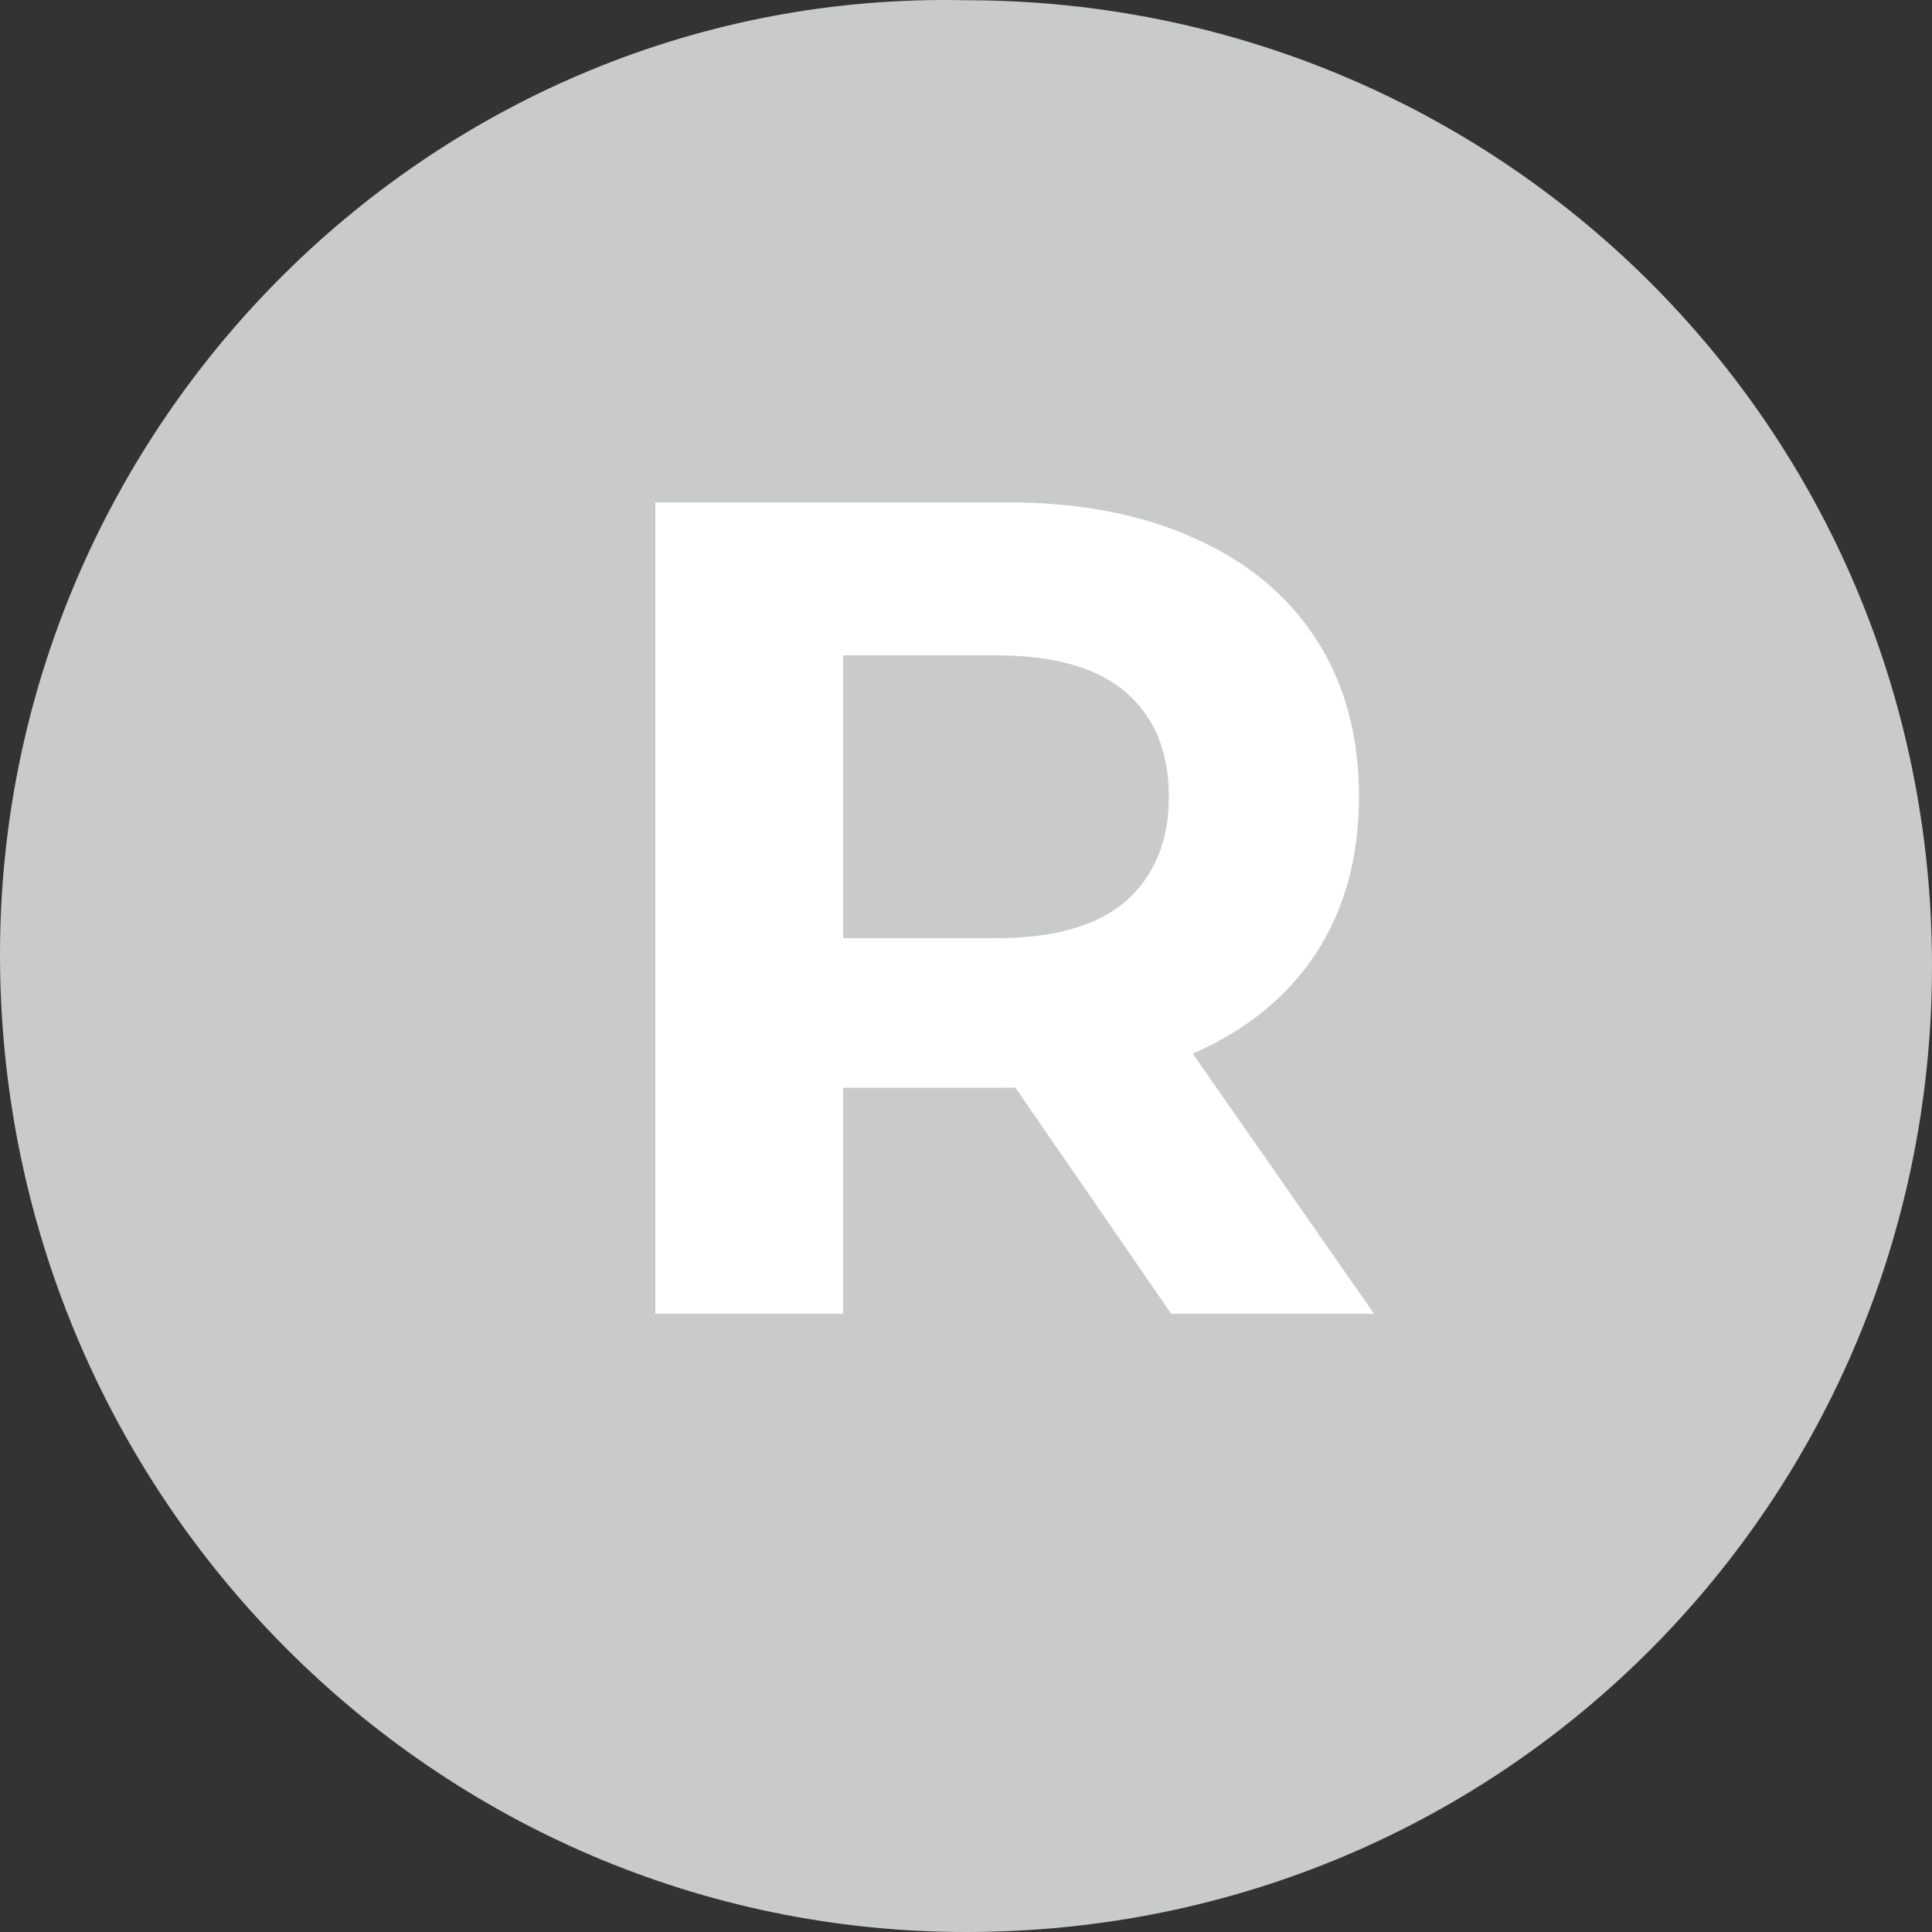
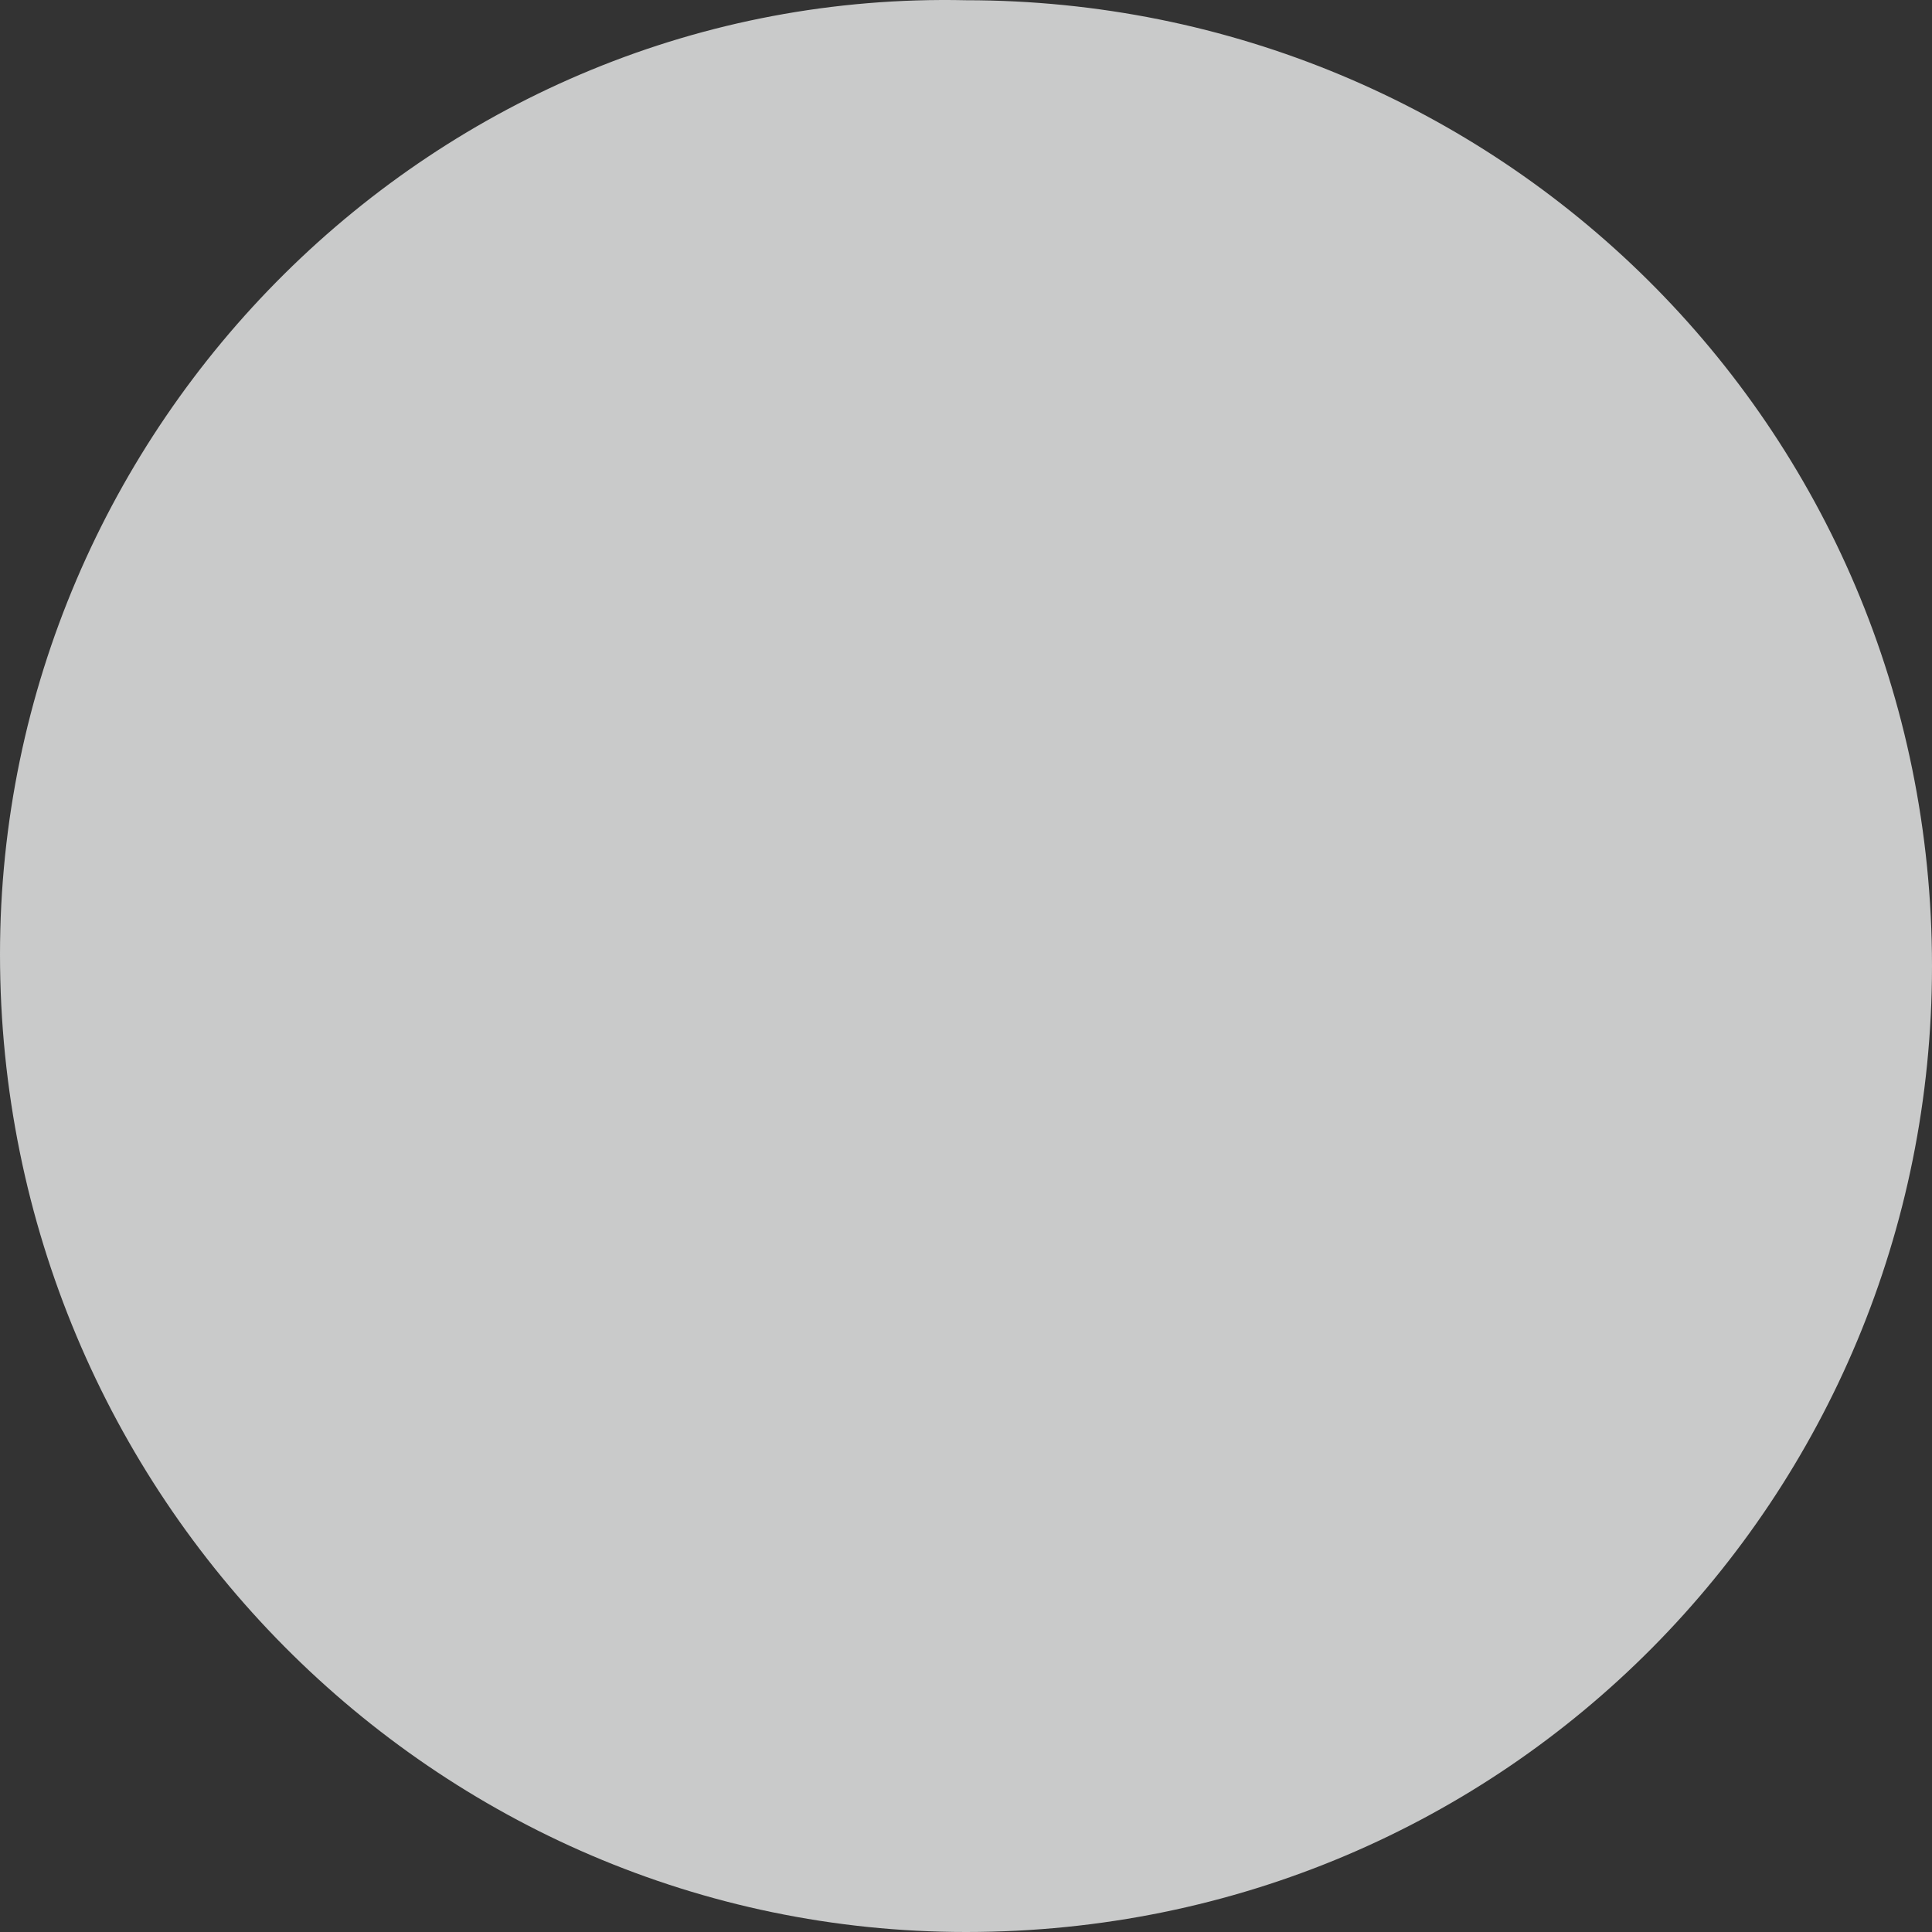
<svg xmlns="http://www.w3.org/2000/svg" width="50" height="50" viewBox="0 0 50 50" fill="none">
  <rect x="0" y="0" width="50" height="50" fill="#333333" stroke="none" />
  <path d="M25 50C39.024 50 50 38.721 50 25.003C50 10.98 38.719 0.006 25 0.006C11.28 -0.299 0 10.98 0 24.698C0 38.721 11.28 50 25 50Z" fill="#C9CACA" />
-   <path d="M16.96 34V13H26.05C27.93 13 29.55 13.31 30.91 13.93C32.27 14.53 33.32 15.4 34.06 16.54C34.8 17.68 35.17 19.04 35.17 20.62C35.17 22.18 34.8 23.53 34.06 24.67C33.32 25.79 32.27 26.65 30.91 27.25C29.55 27.85 27.93 28.15 26.05 28.15H19.66L21.82 26.02V34H16.96ZM30.31 34L25.06 26.38H30.25L35.56 34H30.31ZM21.82 26.56L19.66 24.28H25.78C27.28 24.28 28.4 23.96 29.14 23.32C29.88 22.66 30.25 21.76 30.25 20.62C30.25 19.46 29.88 18.56 29.14 17.92C28.4 17.28 27.28 16.96 25.78 16.96H19.66L21.82 14.65V26.56Z" fill="white" />
</svg>